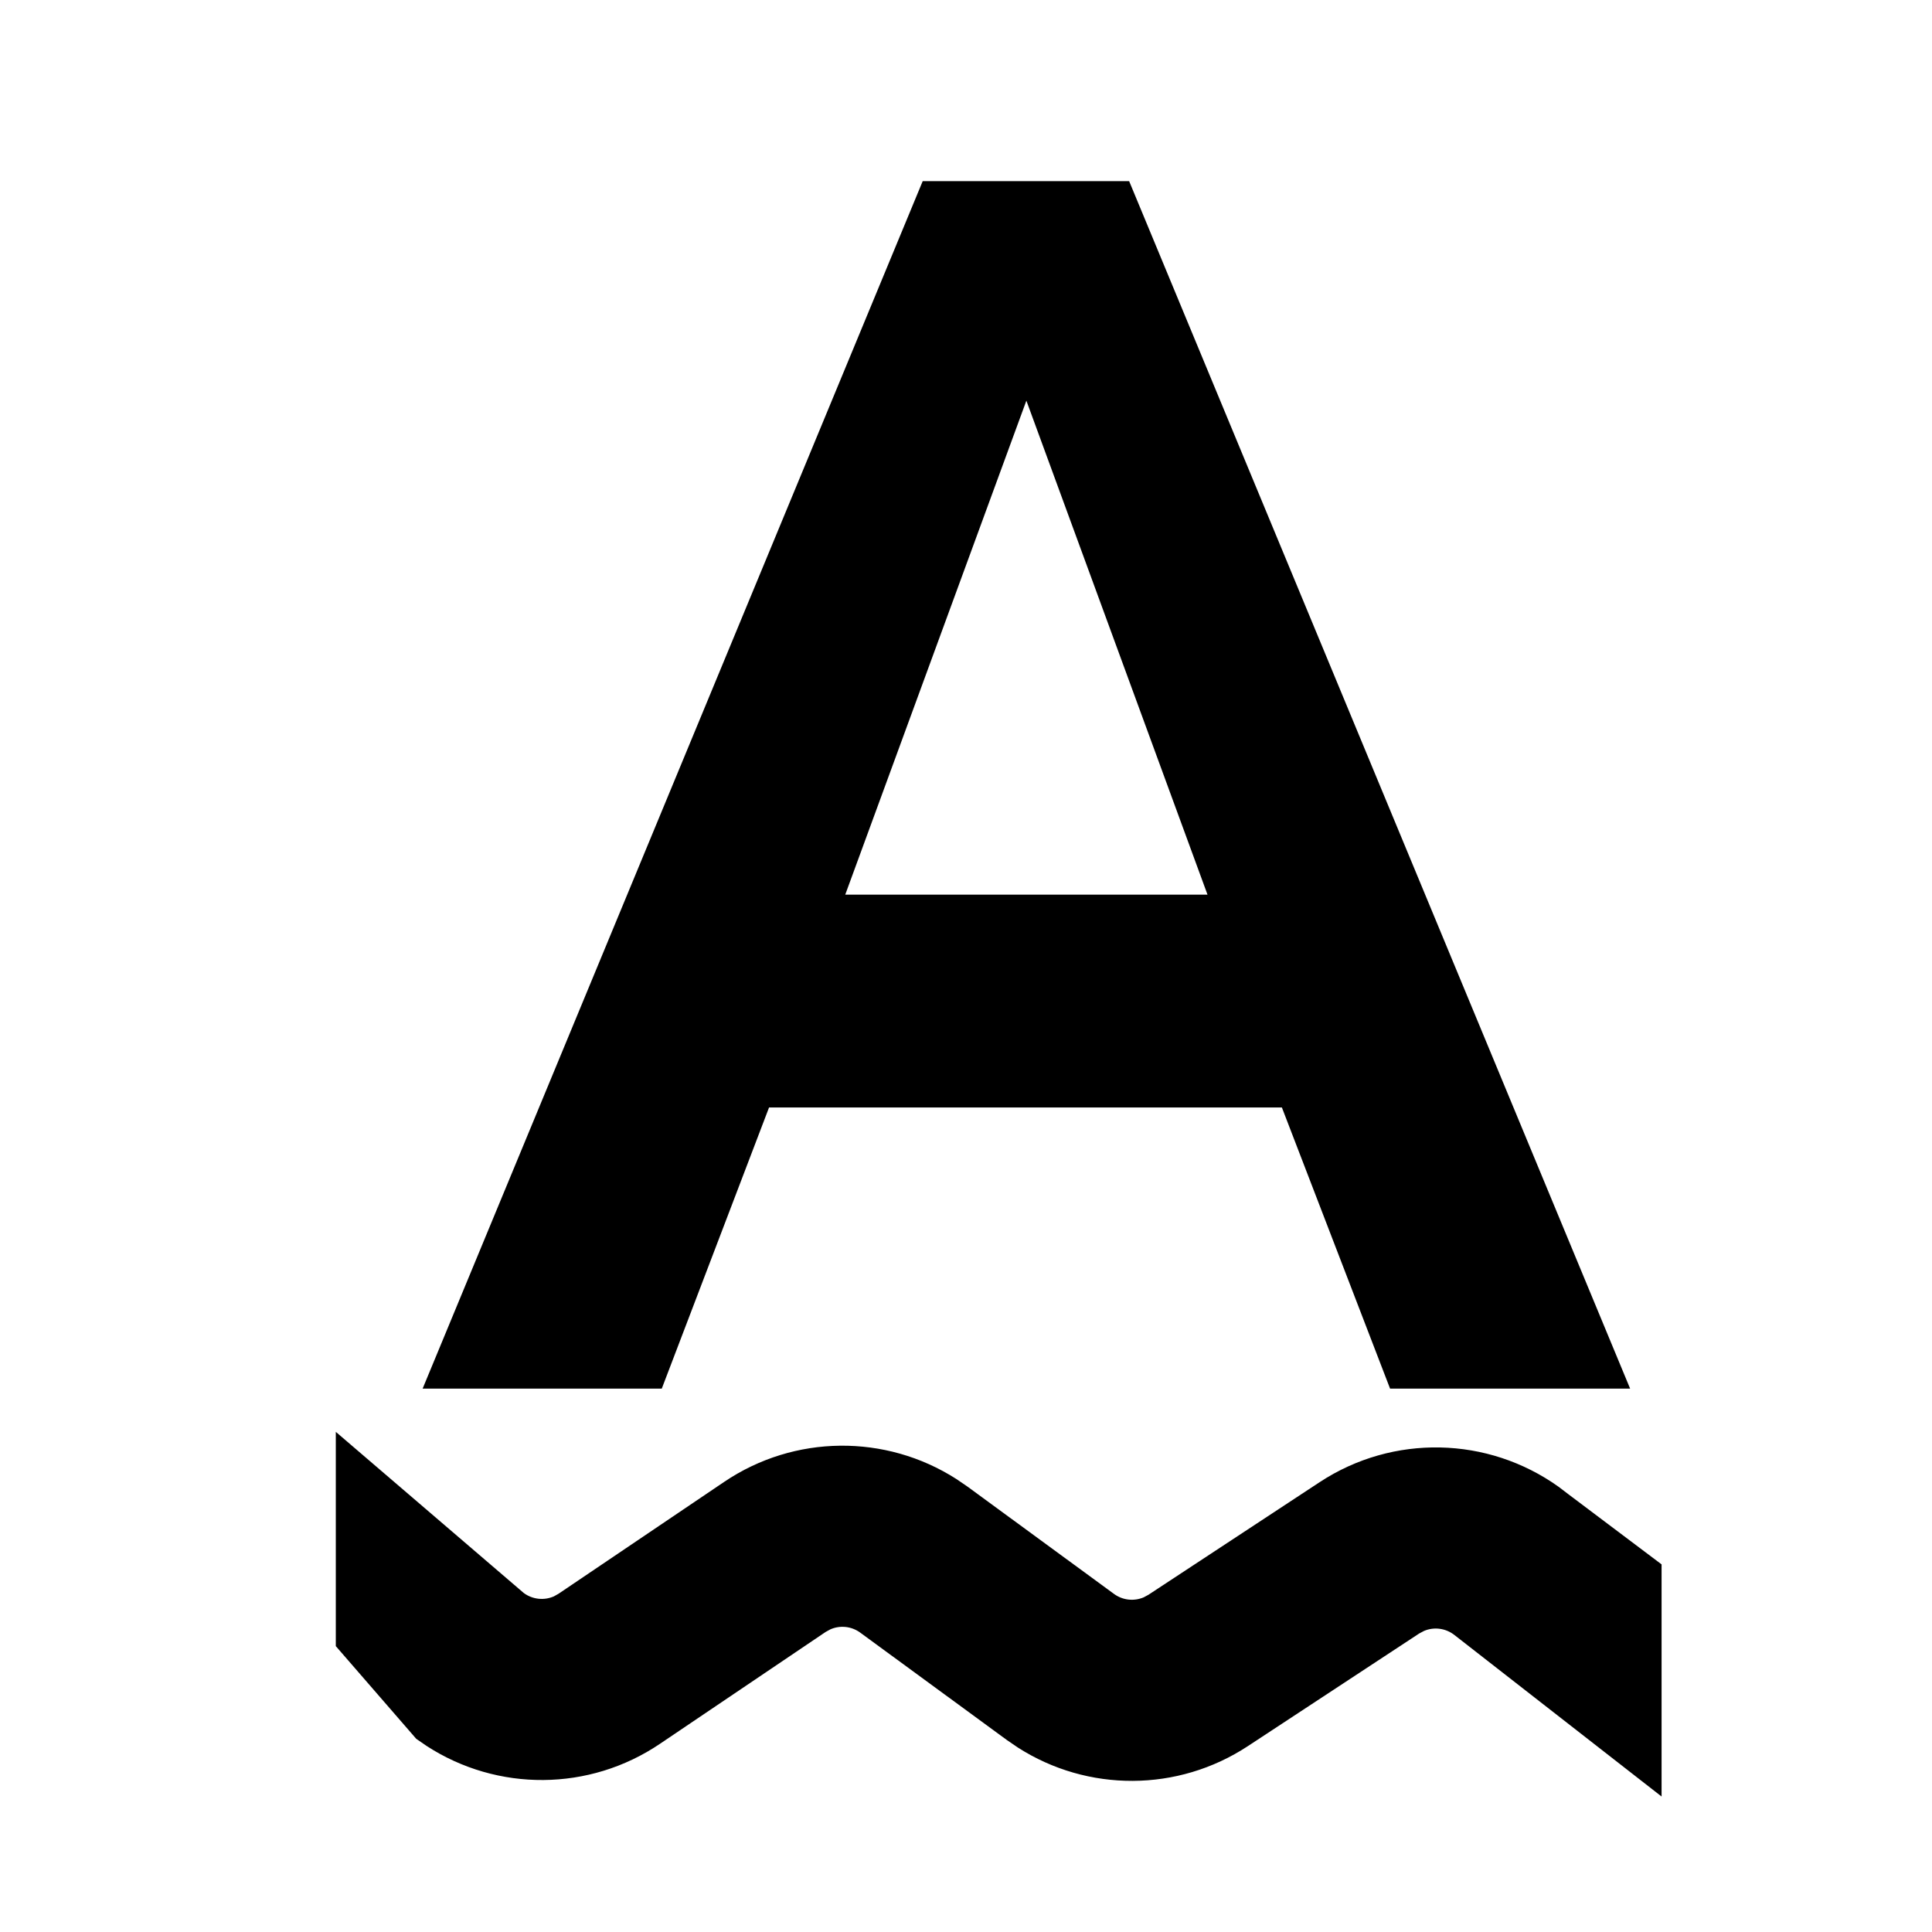
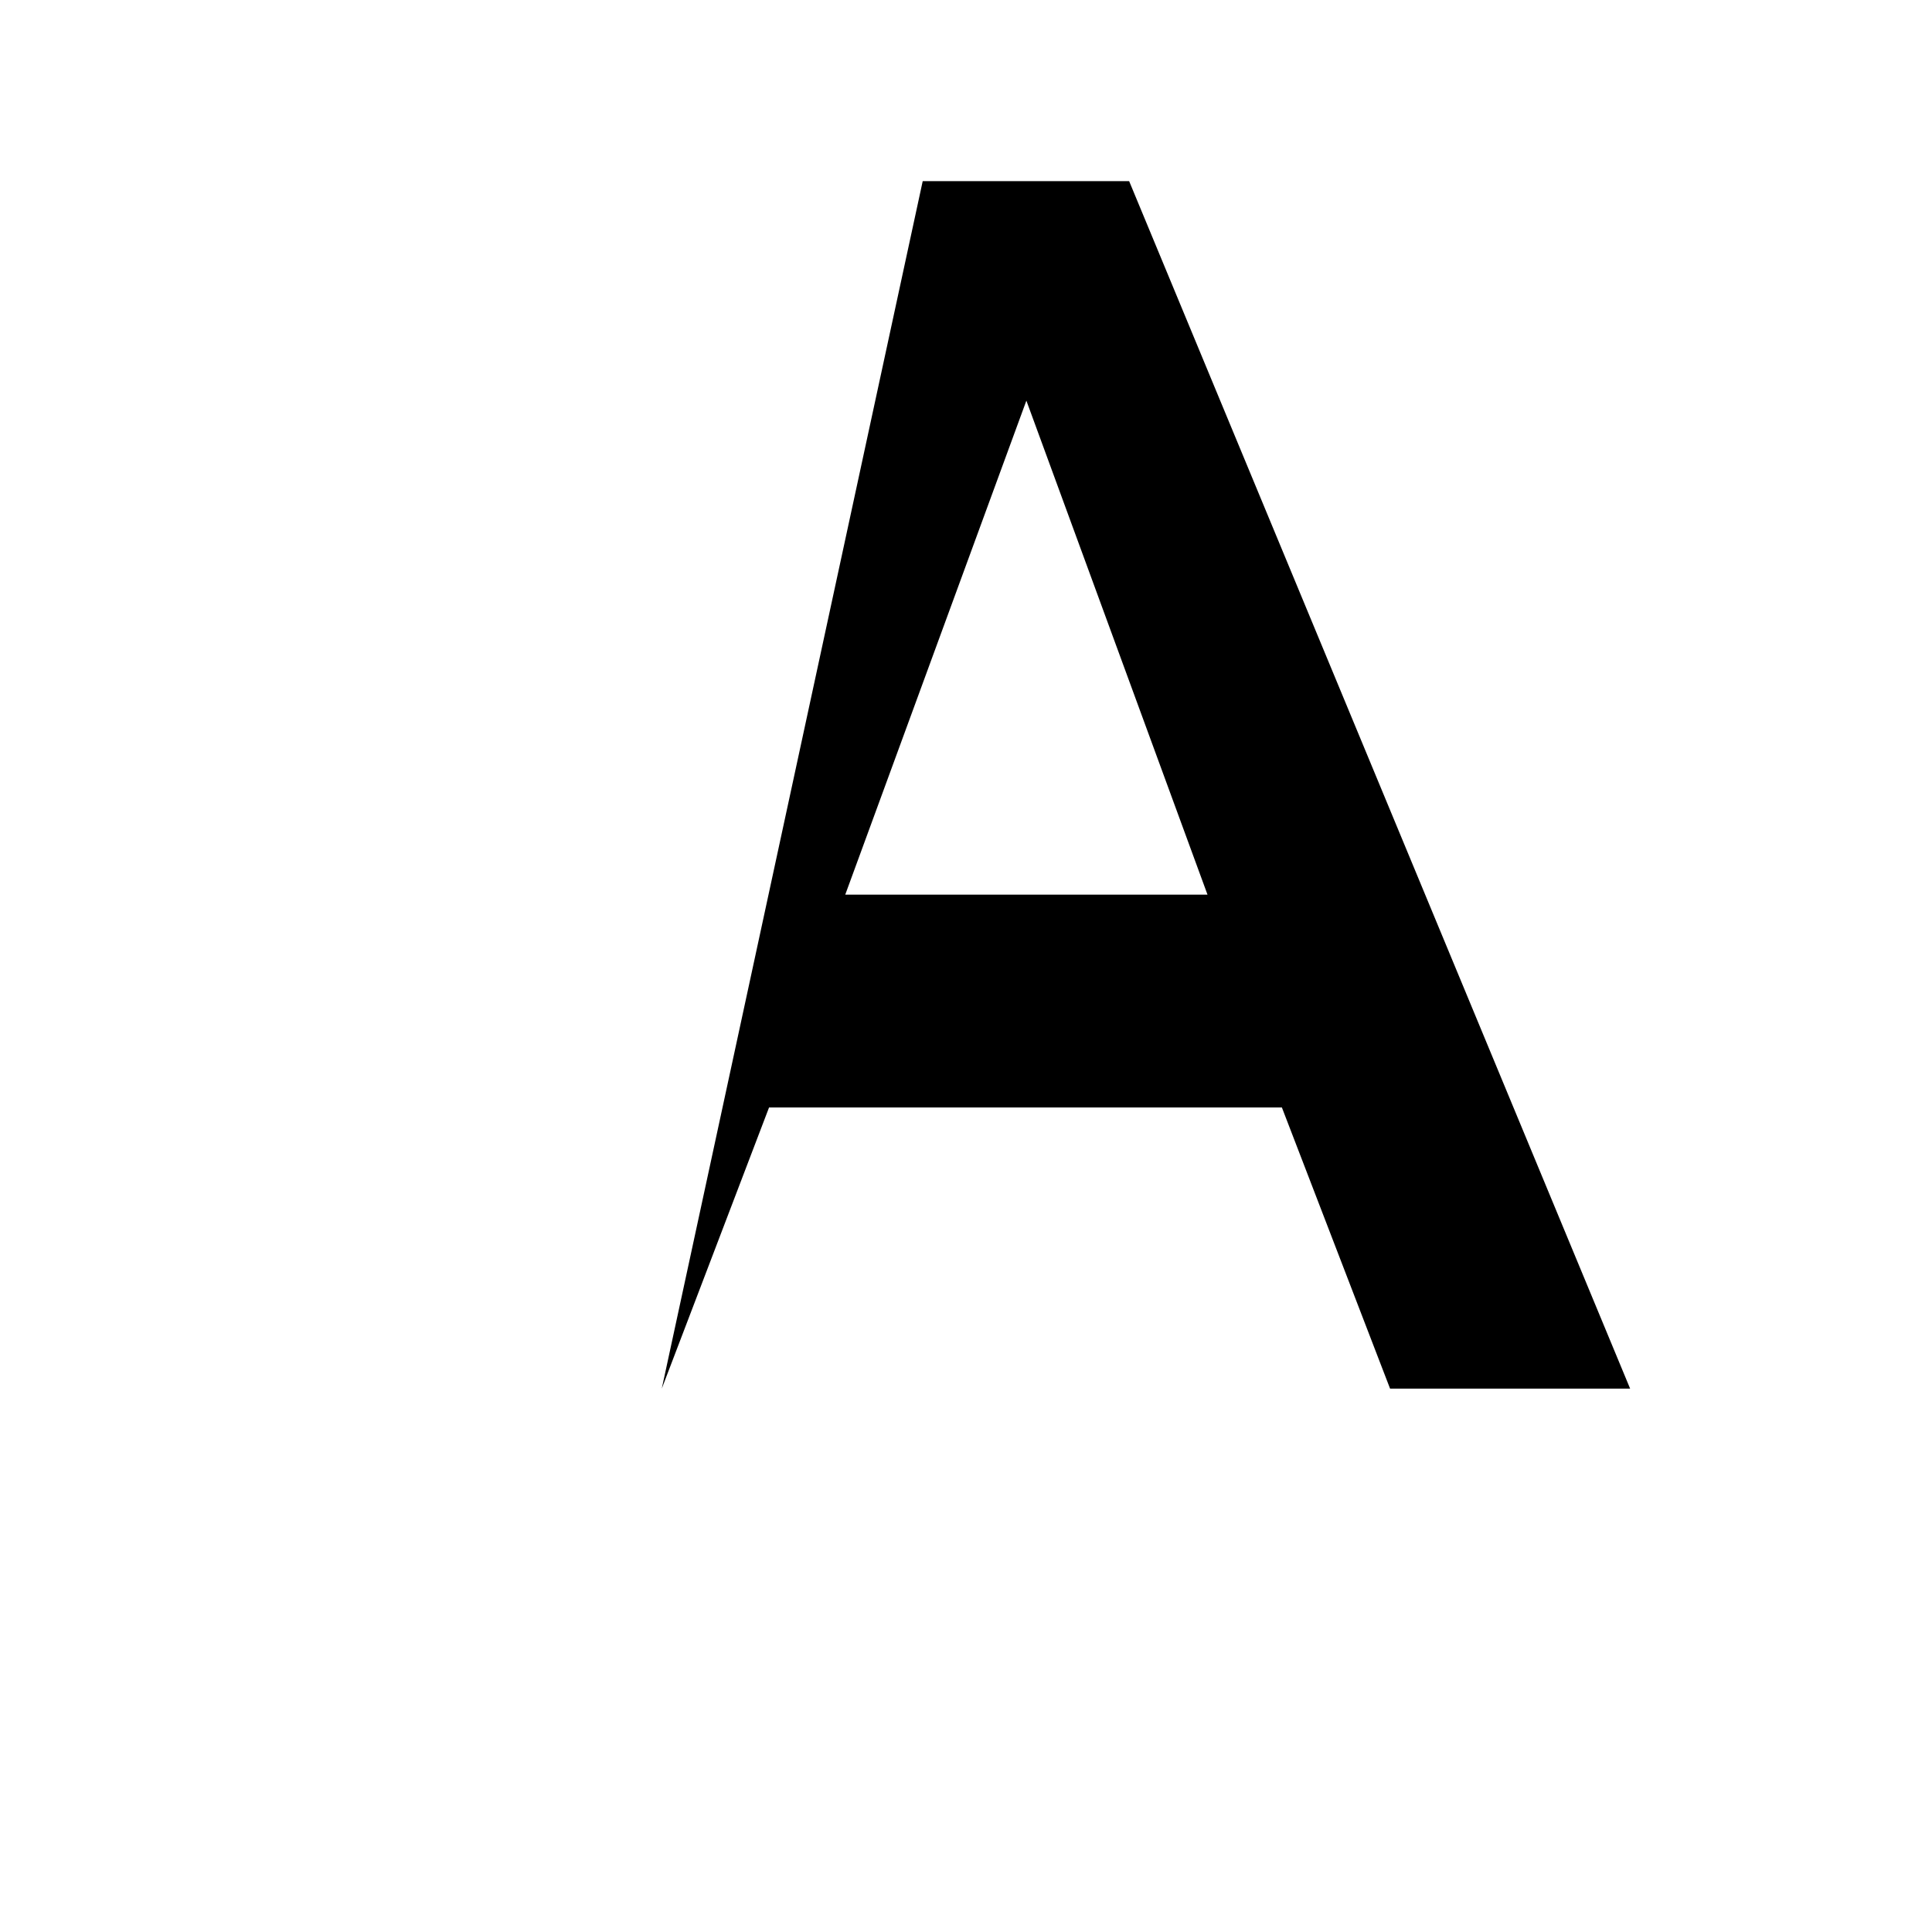
<svg xmlns="http://www.w3.org/2000/svg" width="32px" height="32px" viewBox="0 0 32 32" version="1.1">
  <title>01 copy 4</title>
  <g id="01-copy-4" stroke="none" stroke-width="1" fill="none" fill-rule="evenodd">
-     <path d="M10.961,23 L12.738,18.343 L21.232,18.343 L23.024,23 L27,23 L18.702,3 L15.283,3 L7,23 L10.961,23 Z M20,14.818 L14,14.818 L17,6.636 L20,14.818 Z" id="Combined-Shape" fill="#000000">
-         </path>
-     <path d="M11.994,24.545 C13.157,23.759 14.67,23.748 15.84,24.497 L16.022,24.621 L18.451,26.4 C18.595,26.506 18.783,26.525 18.943,26.457 L19.021,26.415 L21.858,24.549 C23.072,23.751 24.646,23.789 25.817,24.627 L25.981,24.752 L27.521,25.911 L27.521,29.756 L24.095,27.085 C23.95,26.968 23.754,26.942 23.587,27.013 L23.506,27.056 L20.669,28.921 C19.509,29.684 18.015,29.686 16.858,28.944 L16.678,28.821 L14.249,27.042 C14.103,26.935 13.913,26.916 13.752,26.988 L13.674,27.031 L10.931,28.883 C9.762,29.673 8.24,29.68 7.067,28.919 L6.894,28.8 L5.562,27.265 L5.562,23.716 L8.675,26.385 C8.821,26.493 9.012,26.512 9.174,26.441 L9.252,26.397 L11.994,24.545 Z" id="Path-11" fill="#000000" fill-rule="nonzero">
+     <path d="M10.961,23 L12.738,18.343 L21.232,18.343 L23.024,23 L27,23 L18.702,3 L15.283,3 L10.961,23 Z M20,14.818 L14,14.818 L17,6.636 L20,14.818 Z" id="Combined-Shape" fill="#000000">
        </path>
  </g>
</svg>